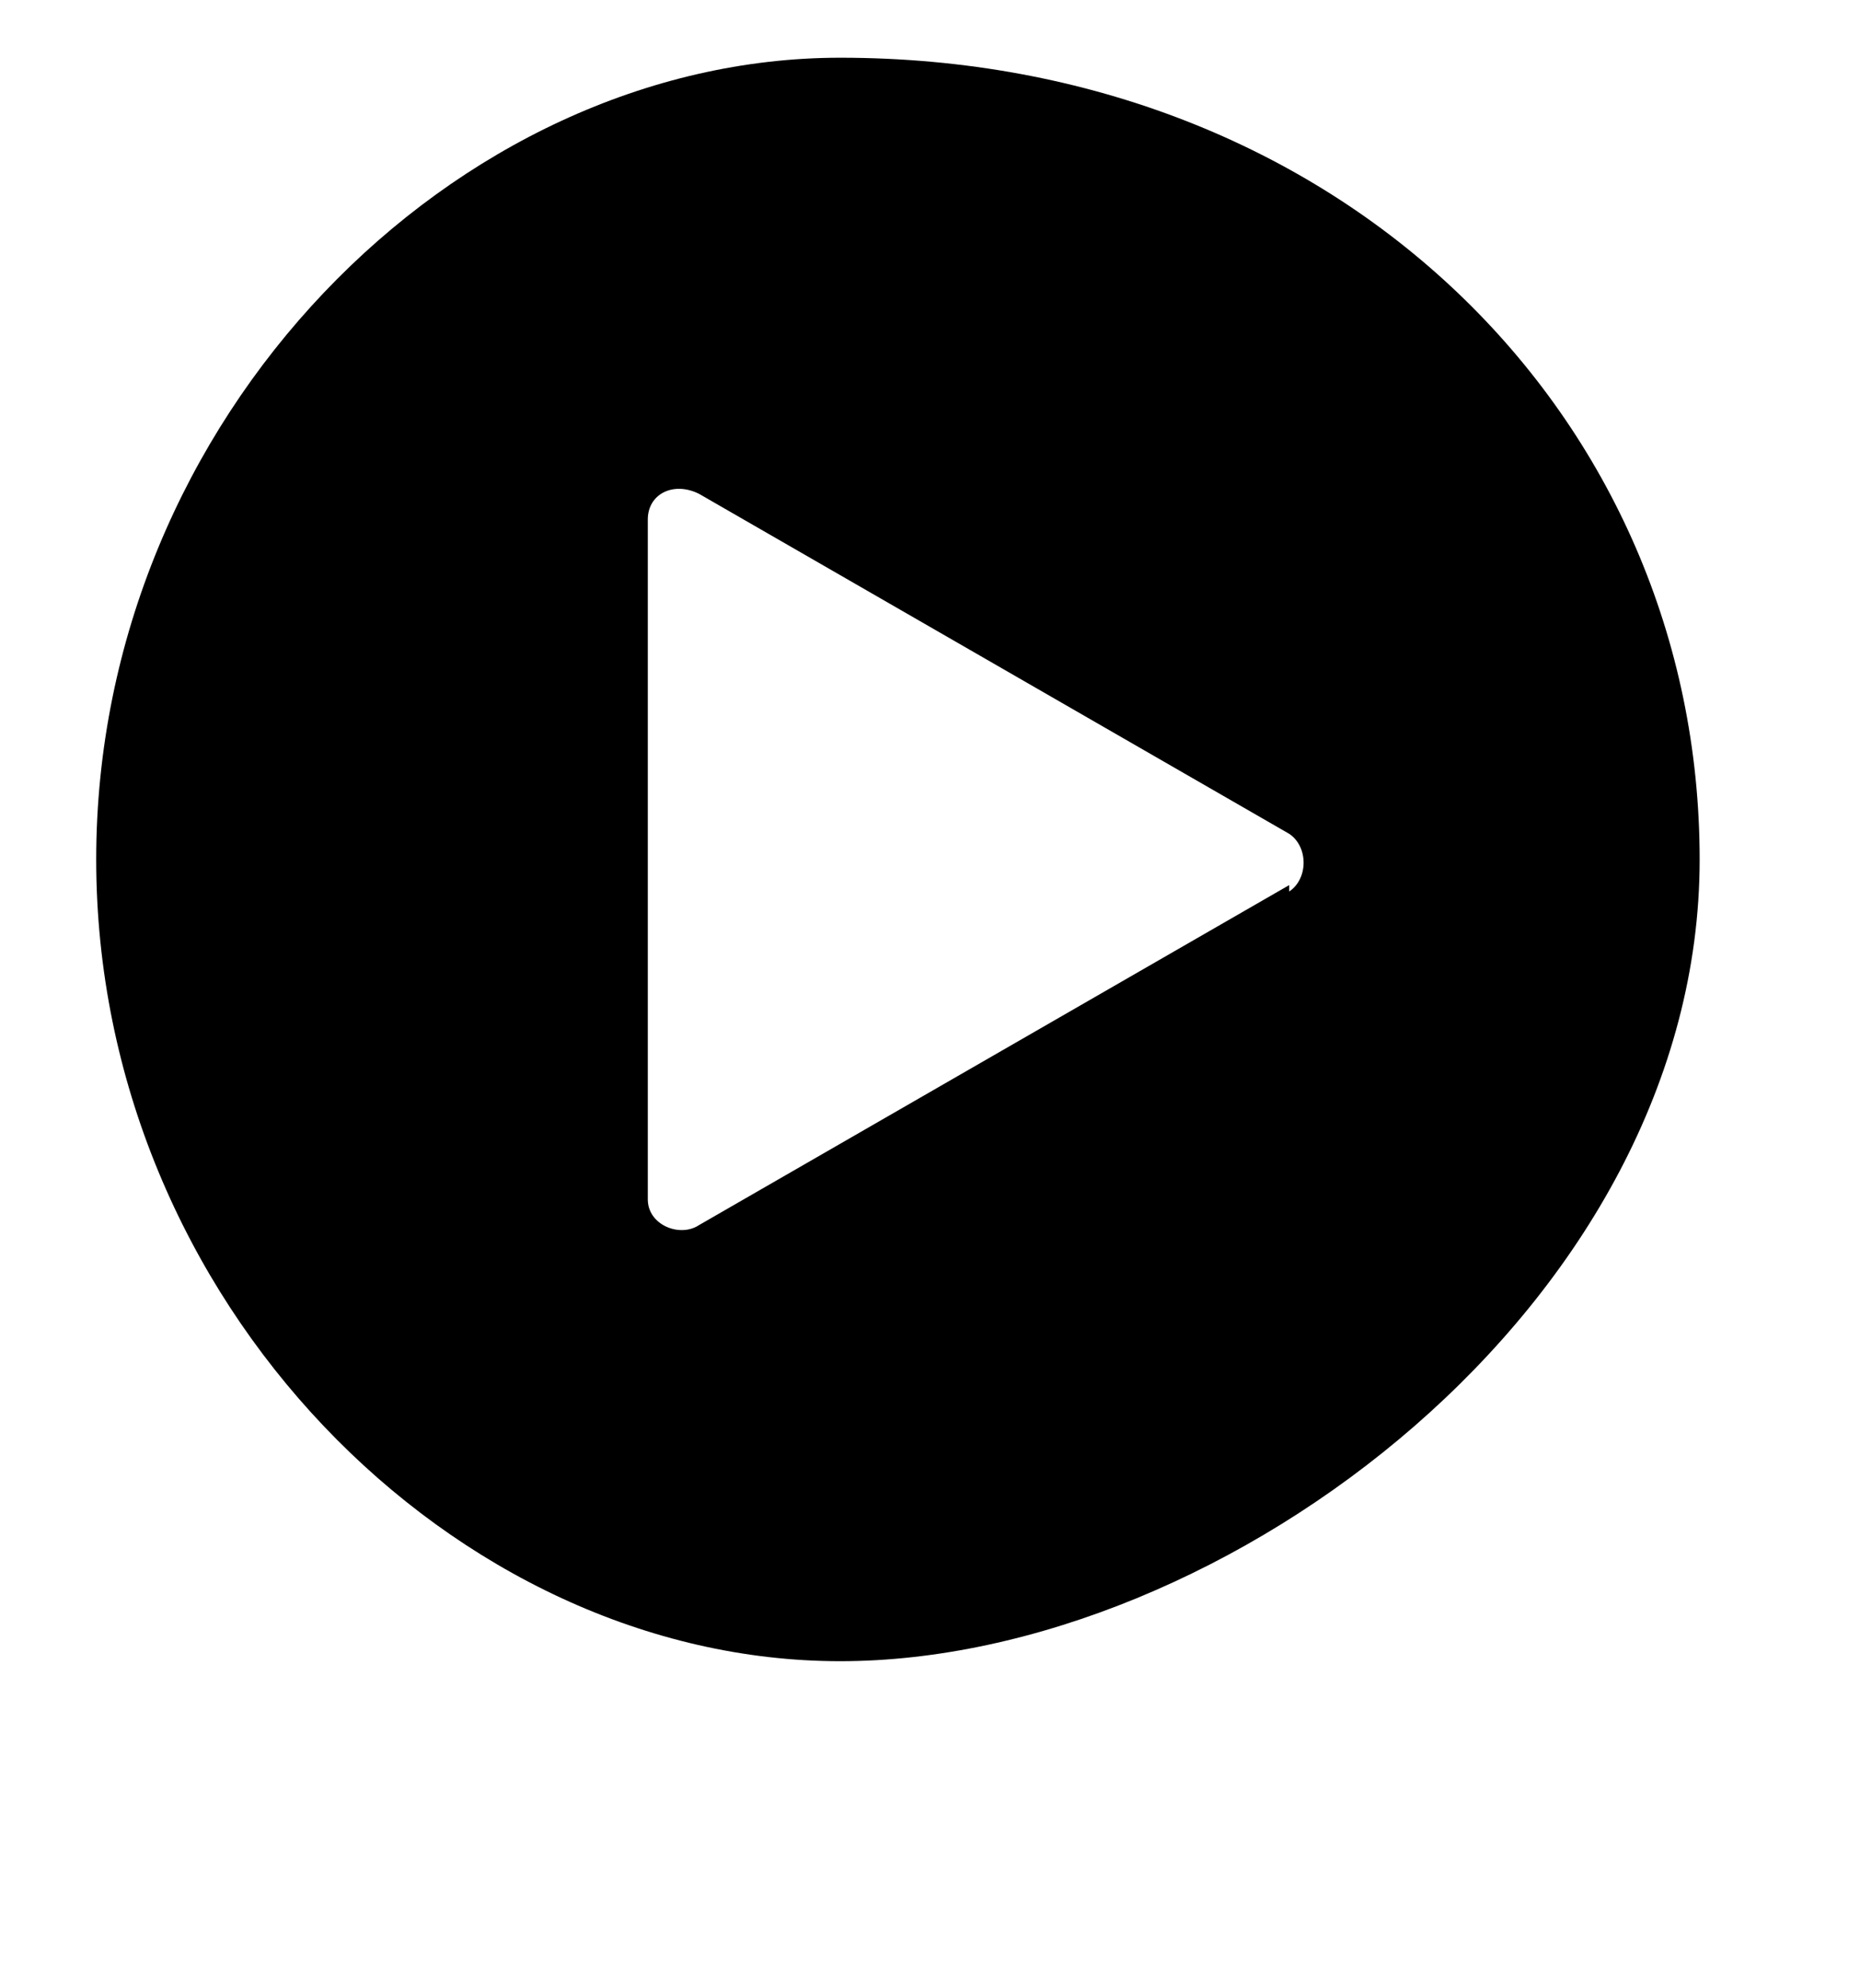
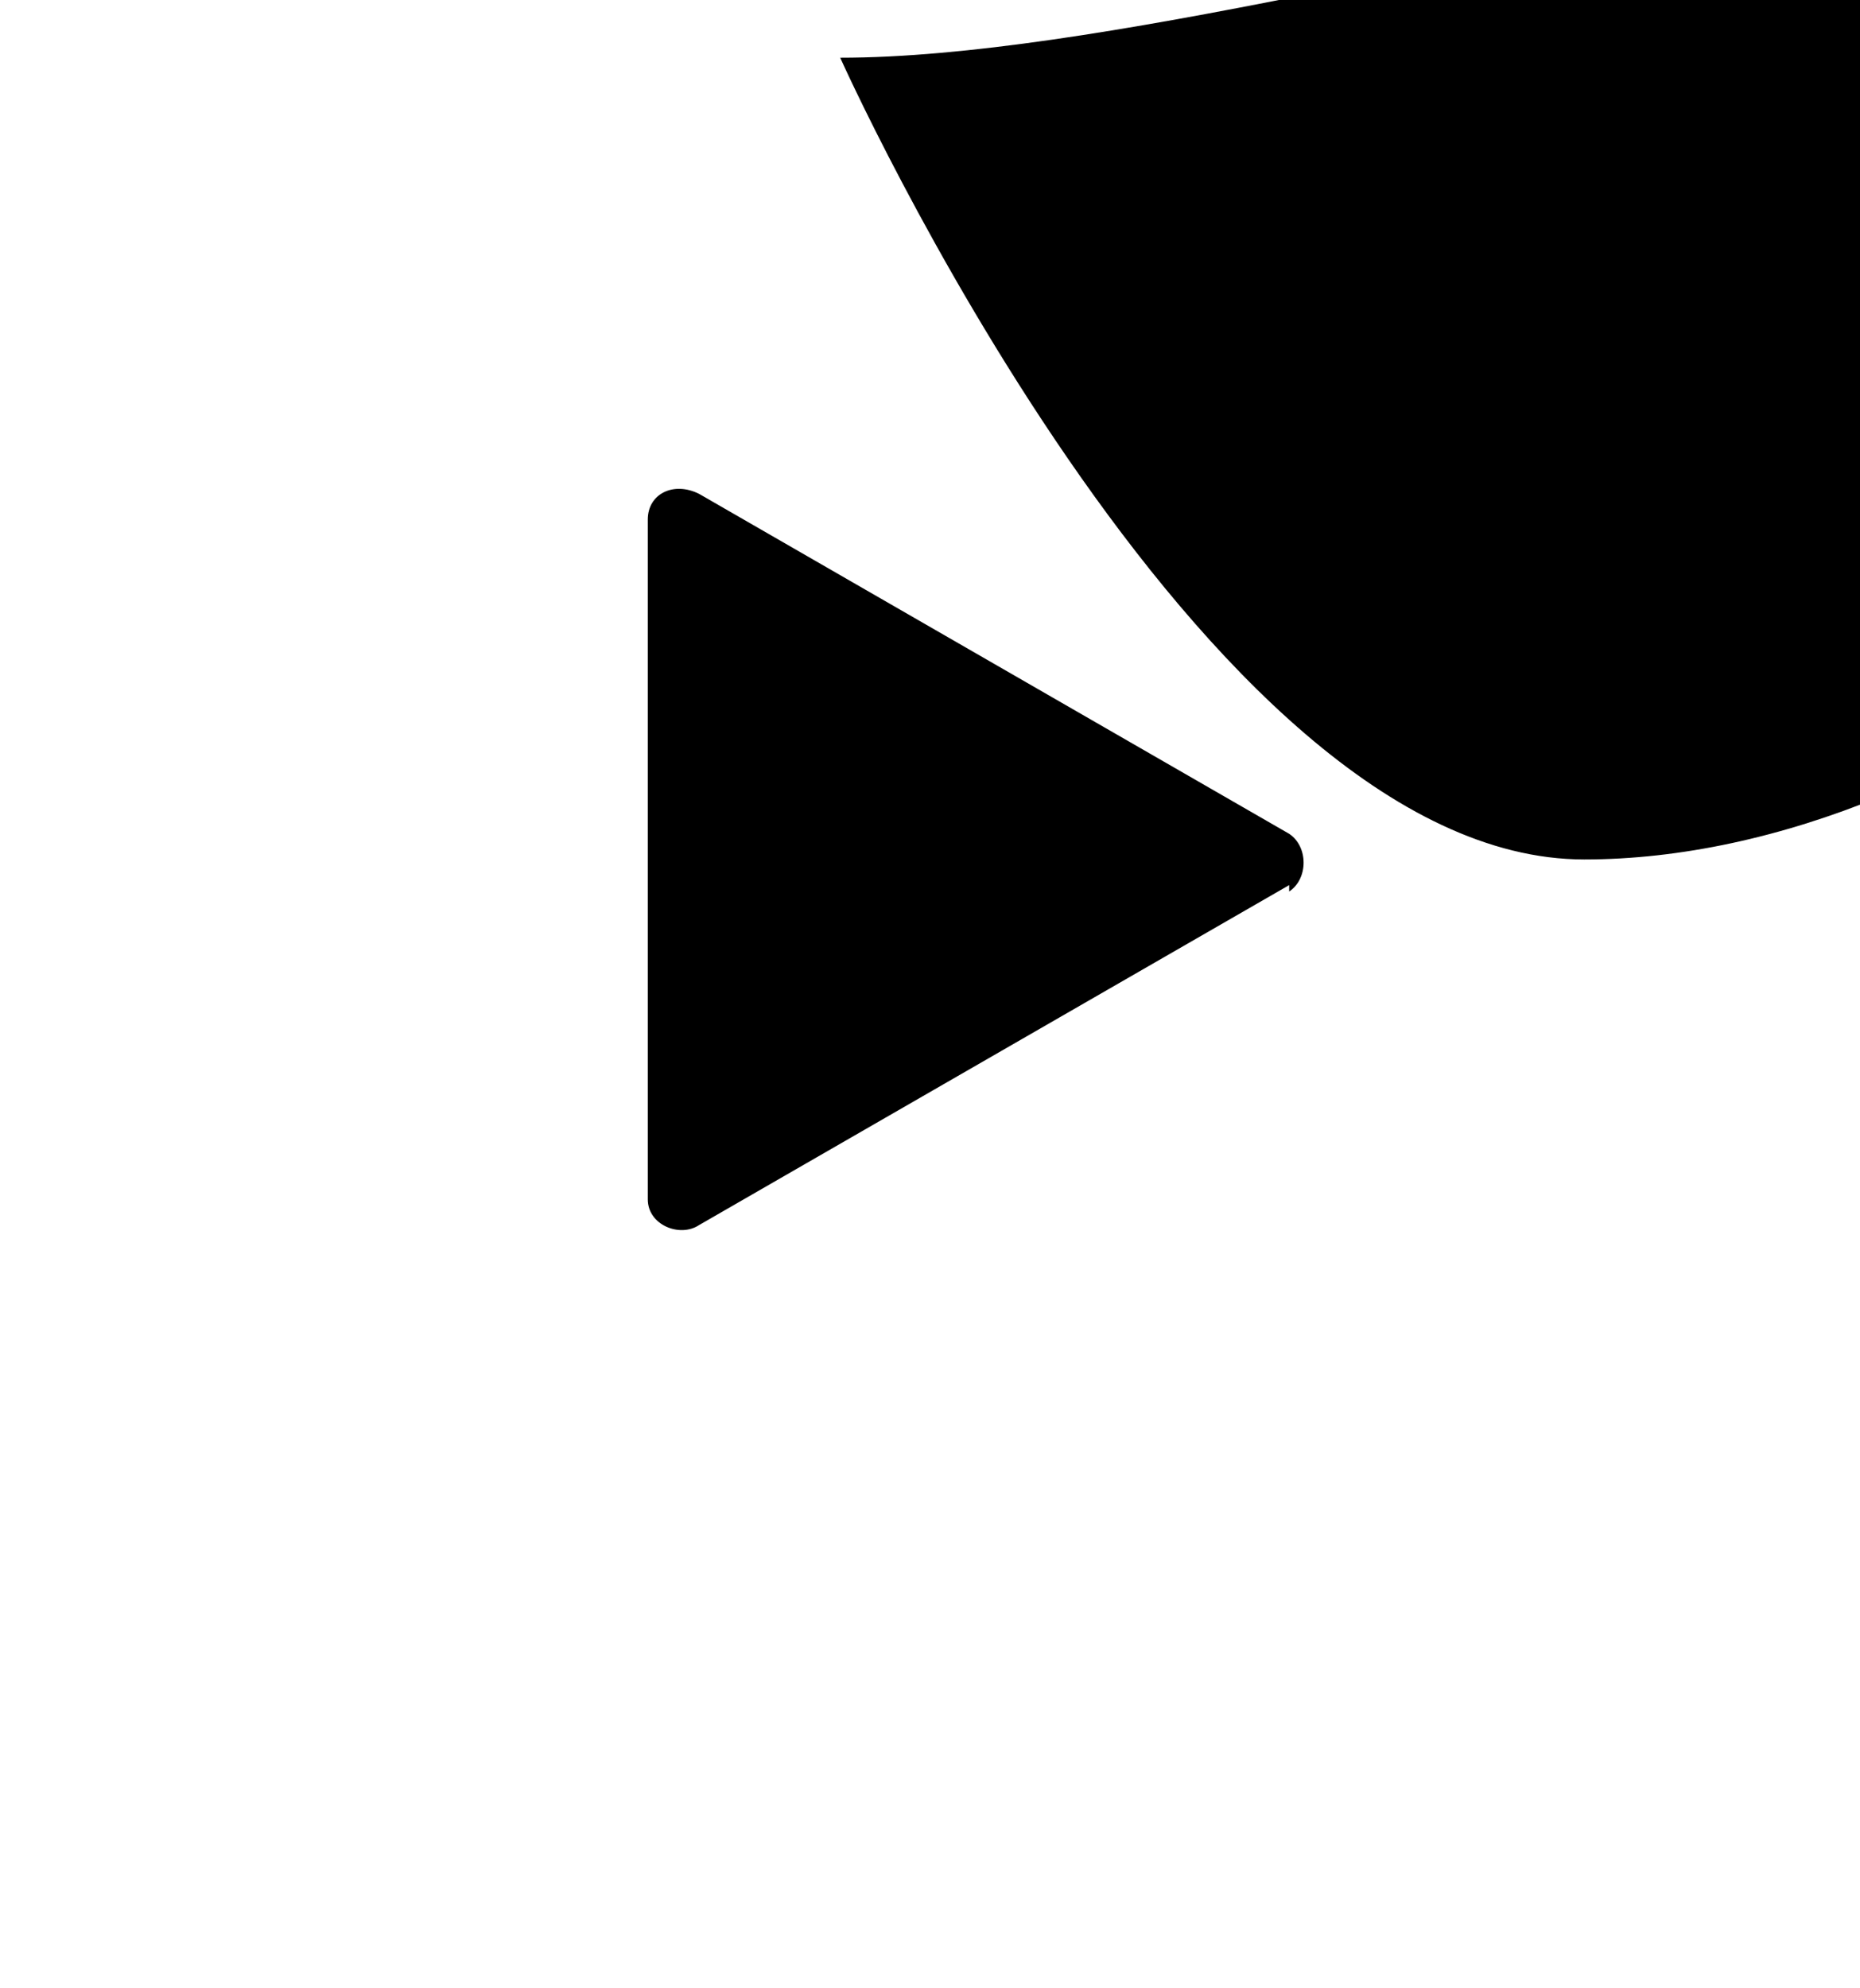
<svg xmlns="http://www.w3.org/2000/svg" id="Layer_1" data-name="Layer 1" version="1.1" viewBox="0 0 29 31">
  <defs>
    <style>
      .cls-1 {
        fill: #000;
        fill-rule: evenodd;
        stroke-width: 0px;
      }
    </style>
  </defs>
-   <path class="cls-1" d="M13.1.9C7.1.9,1.5,6.5,1.5,13.4s5.6,12.5,11.6,12.5,13.4-5.6,13.4-12.5S20.9.9,13.1.9ZM20.1,13.8l-9.2,5.3c-.3.2-.8,0-.8-.4v-10.6c0-.4.4-.6.8-.4l9.2,5.3c.3.2.3.7,0,.9Z" />
+   <path class="cls-1" d="M13.1.9s5.6,12.5,11.6,12.5,13.4-5.6,13.4-12.5S20.9.9,13.1.9ZM20.1,13.8l-9.2,5.3c-.3.2-.8,0-.8-.4v-10.6c0-.4.4-.6.8-.4l9.2,5.3c.3.2.3.7,0,.9Z" />
</svg>